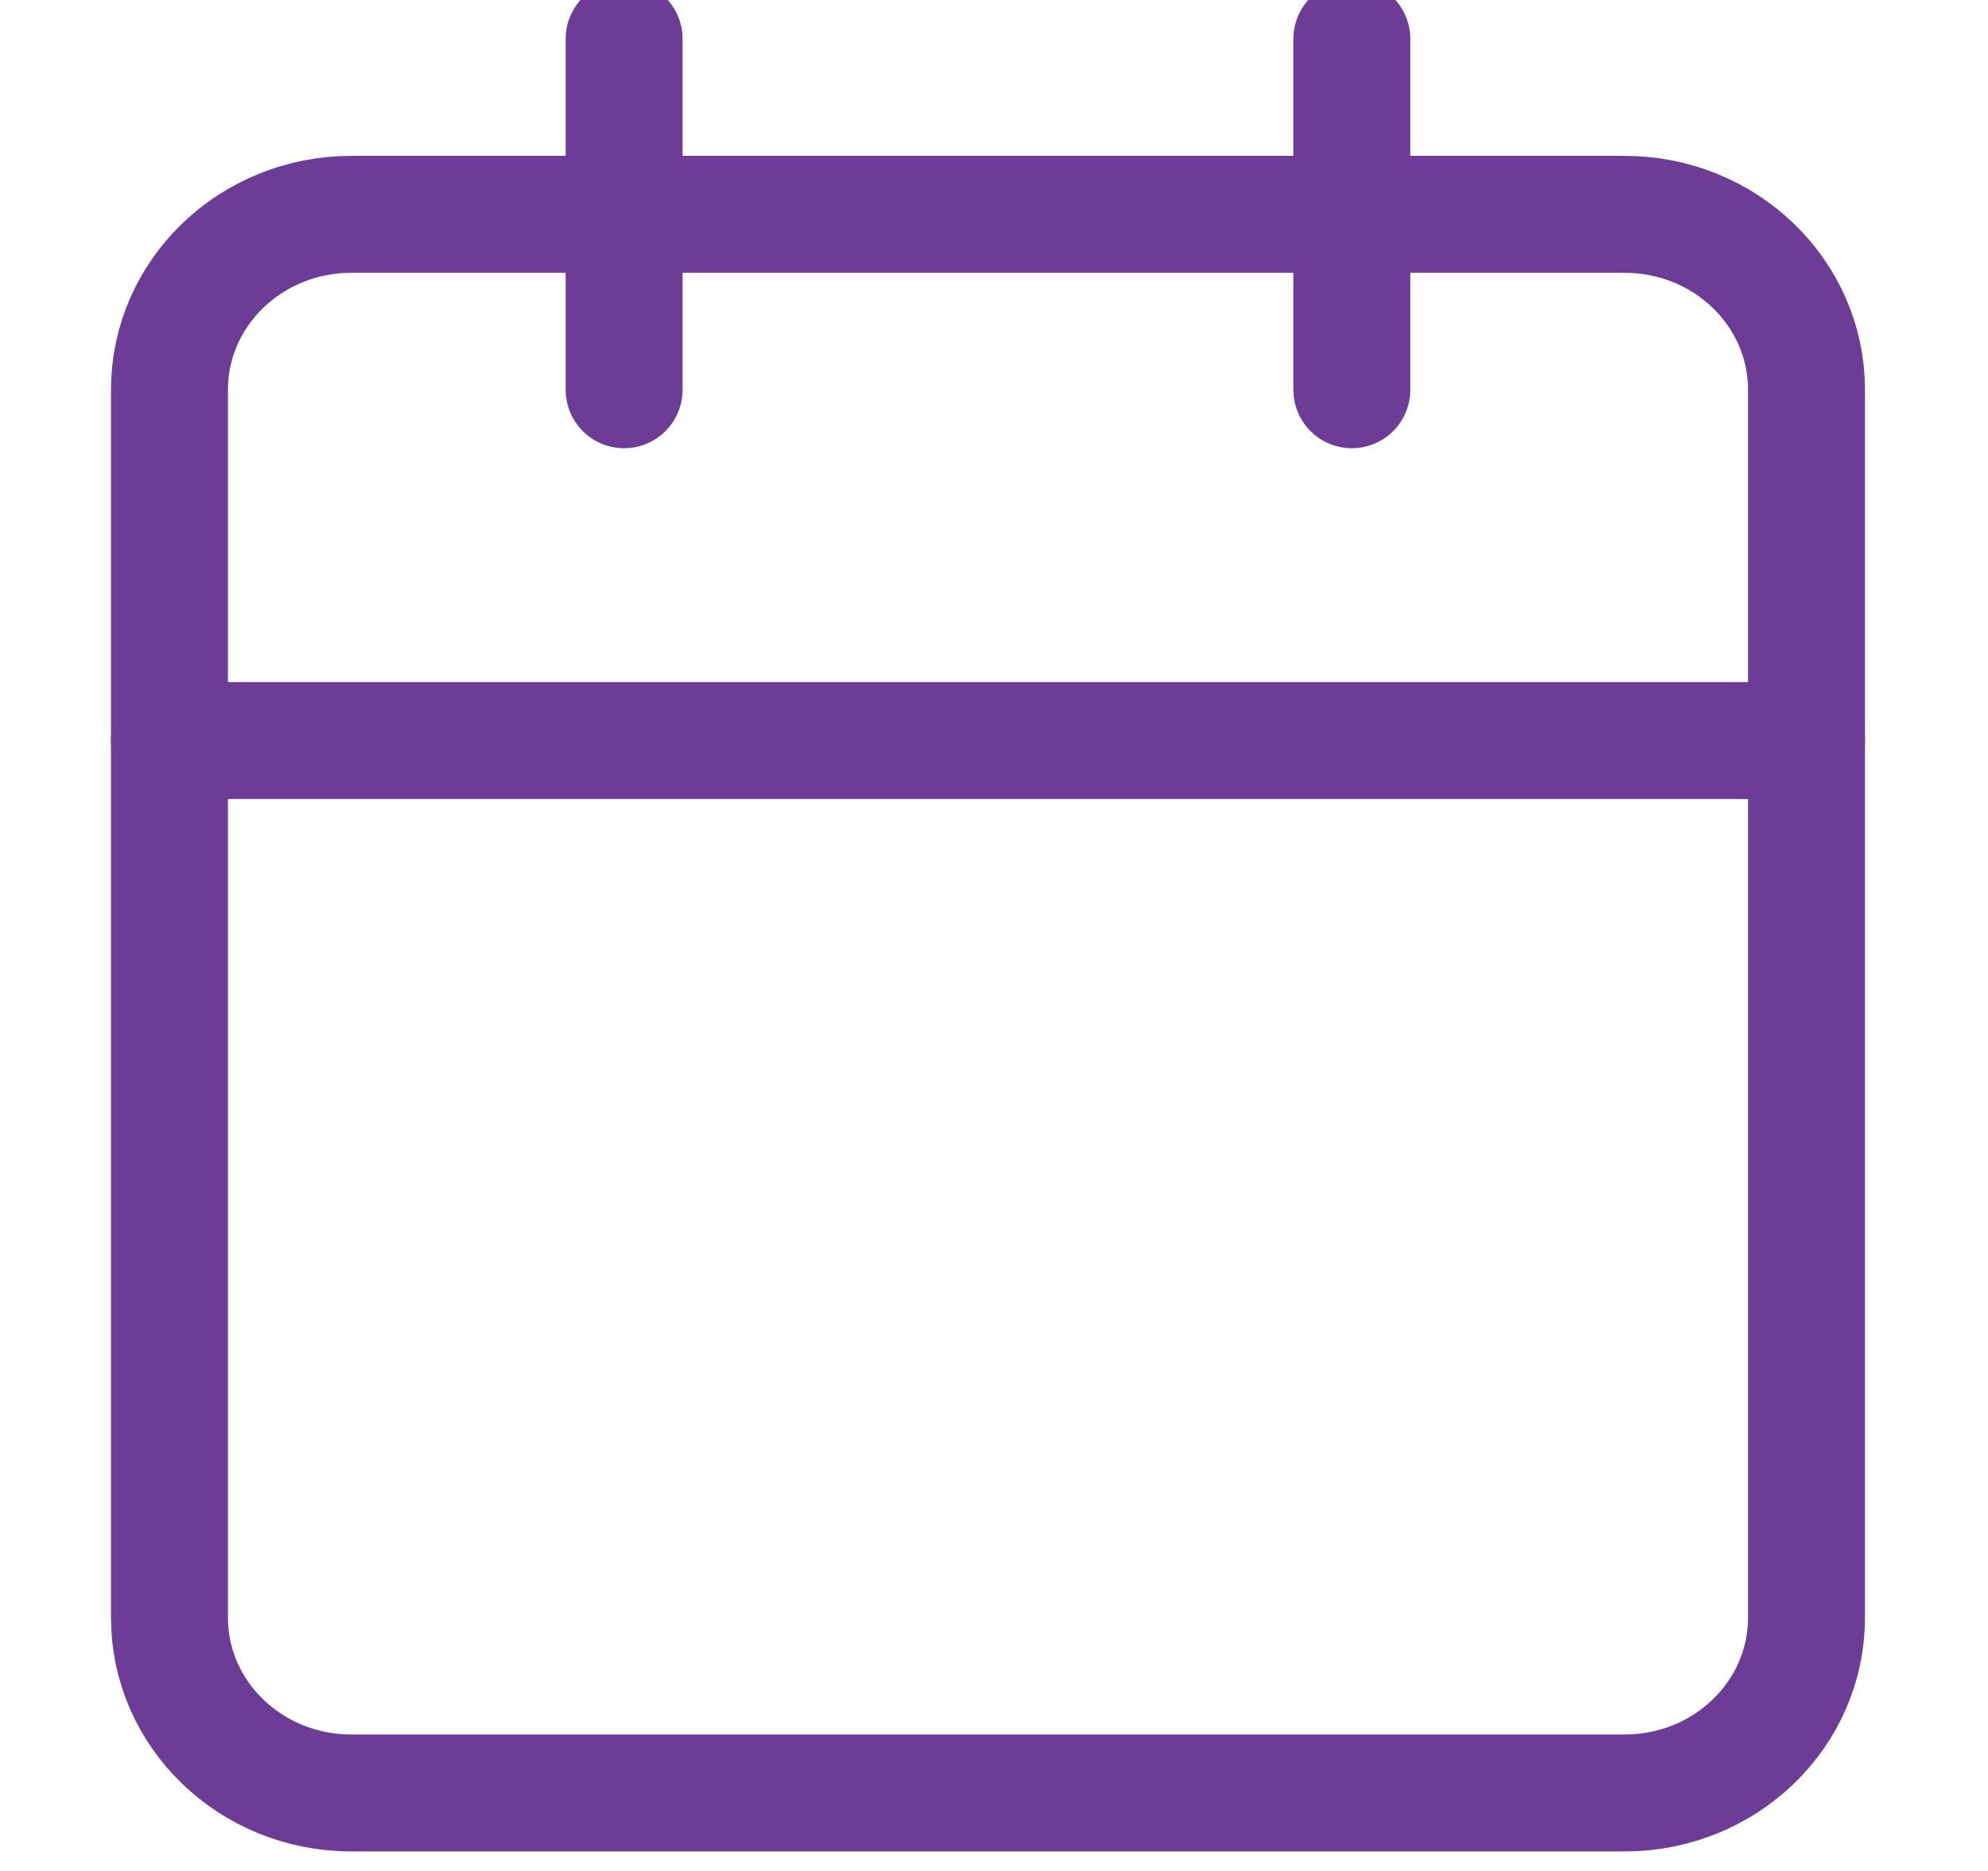
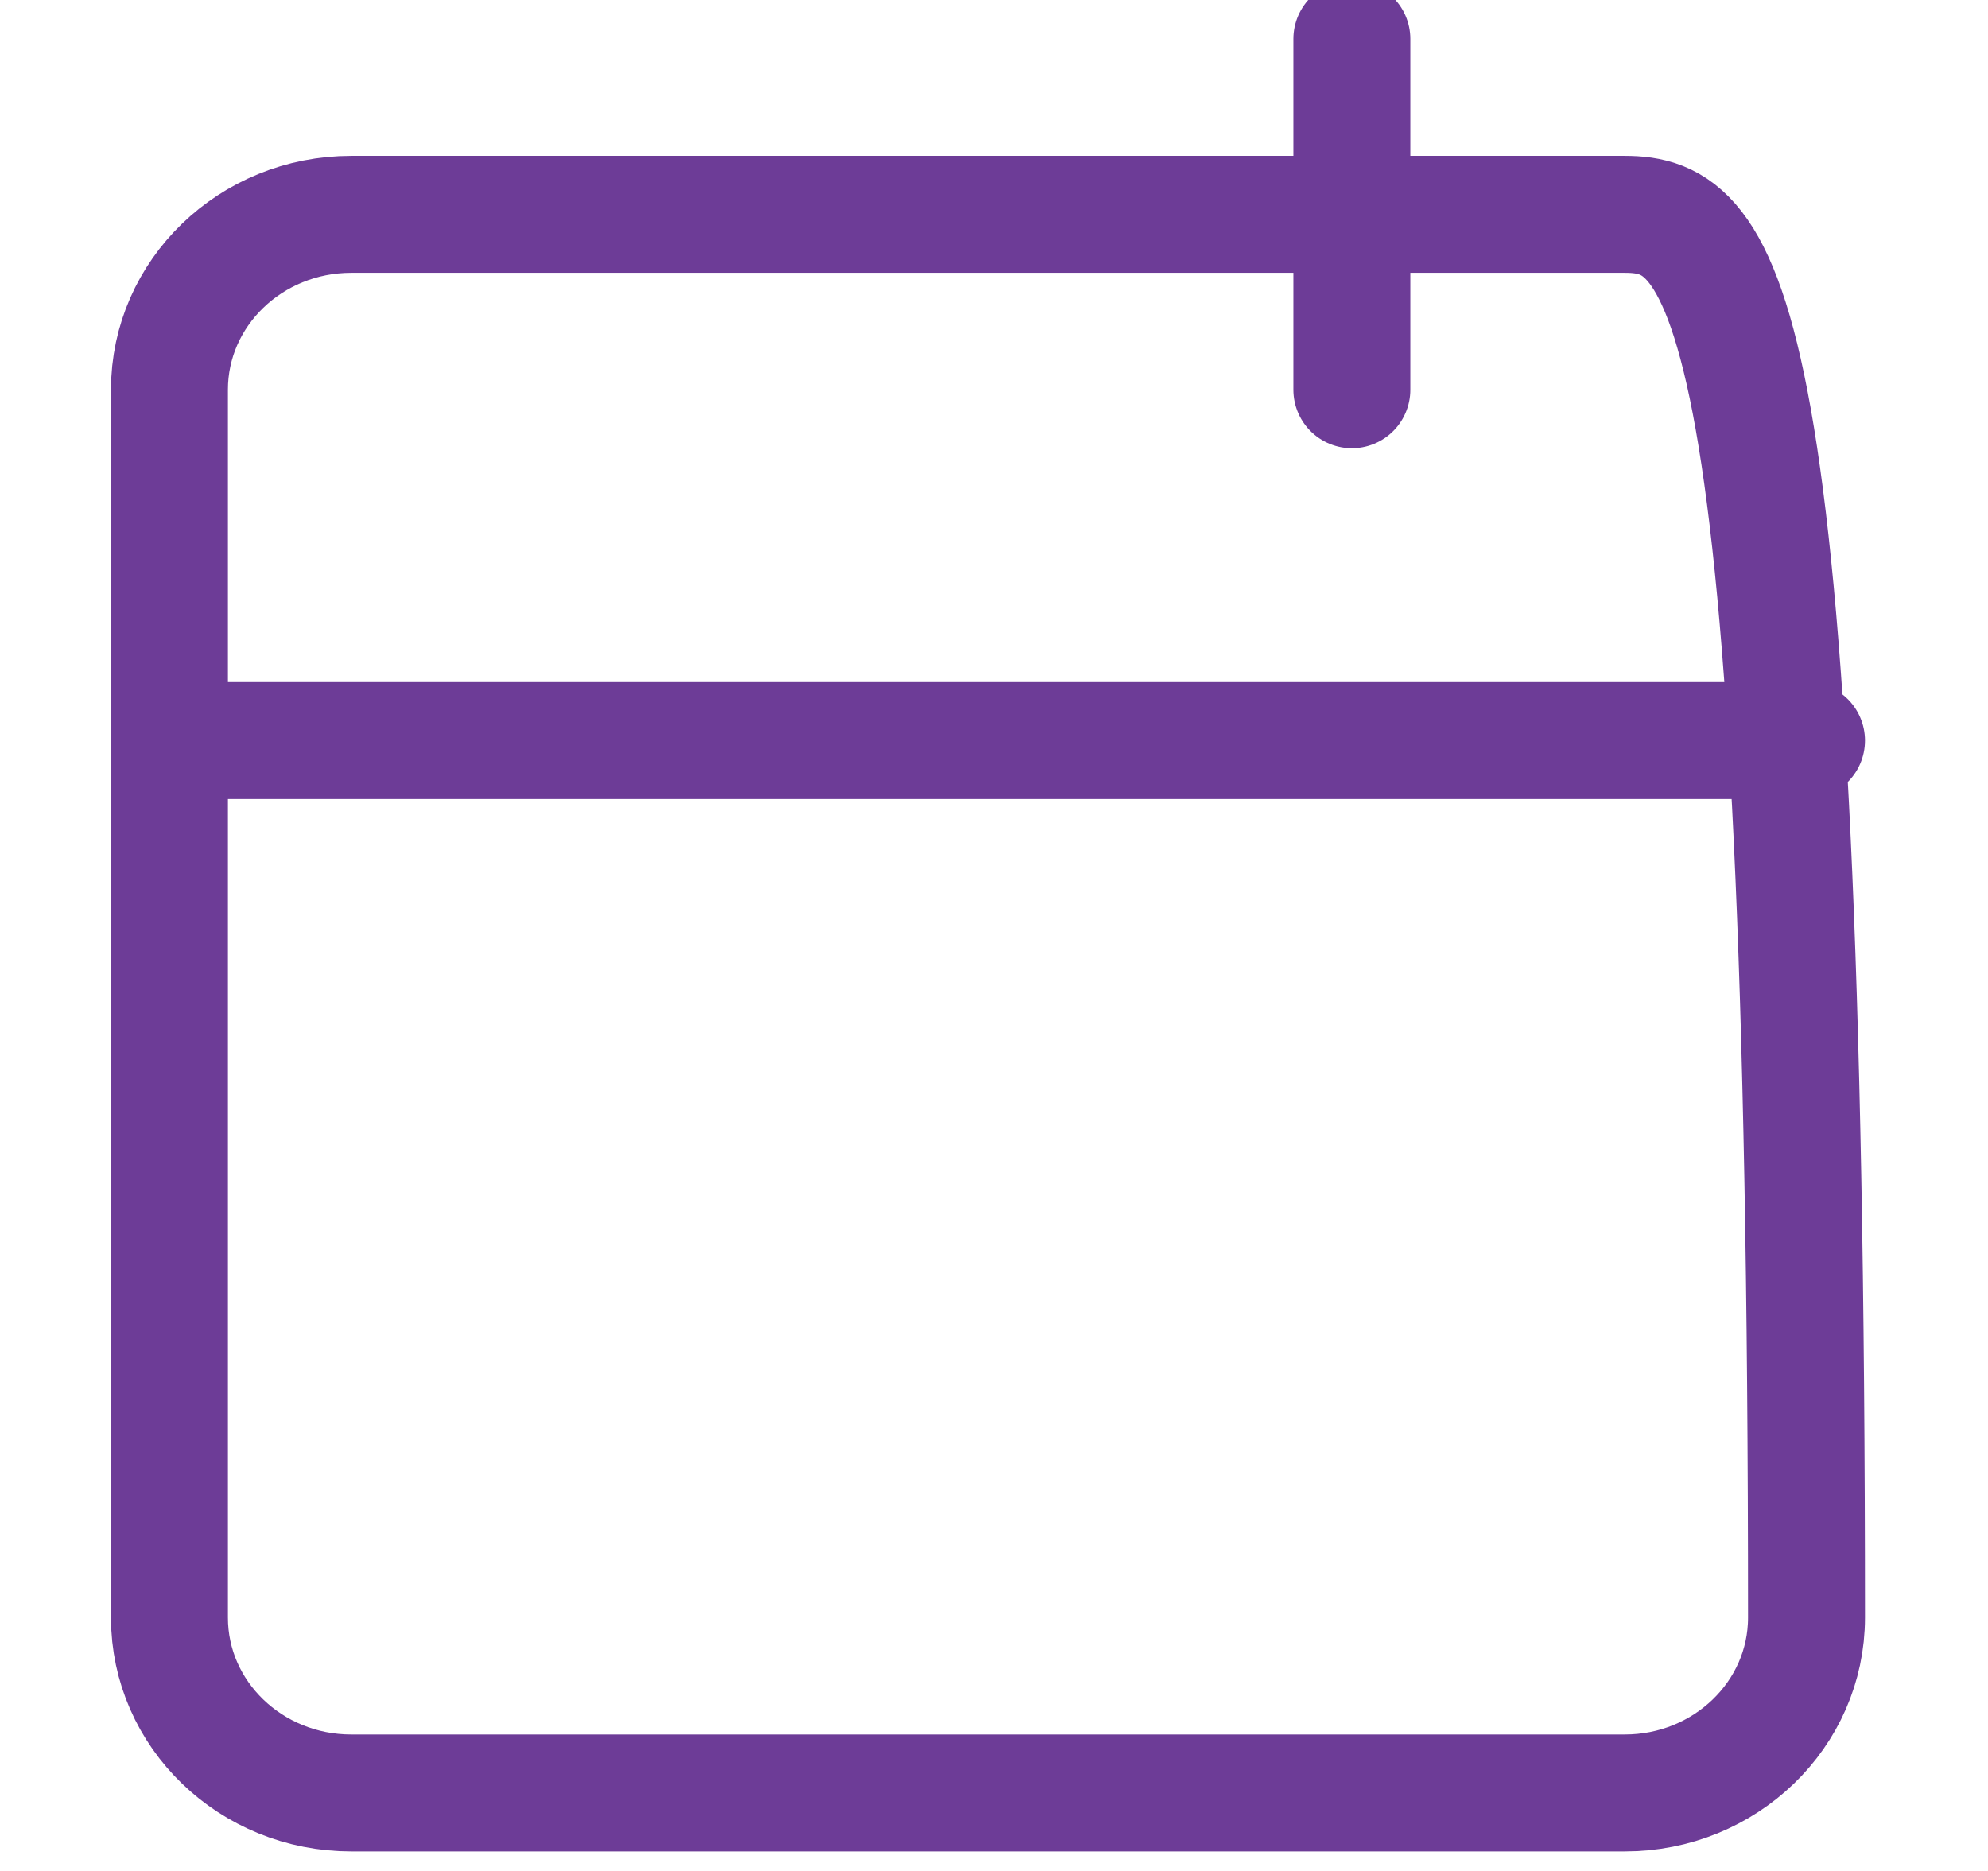
<svg xmlns="http://www.w3.org/2000/svg" width="17" height="16" viewBox="0 0 17 16" fill="none">
  <g clip-path="url(#clip0_1582_1422)">
-     <path d="M13.893 1.833H3.004C2.145 1.833 1.449 2.505 1.449 3.333V13.833C1.449 14.662 2.145 15.333 3.004 15.333H13.893C14.752 15.333 15.448 14.662 15.448 13.833V3.333C15.448 2.505 14.752 1.833 13.893 1.833Z" stroke="#6D3C97" stroke-linecap="round" stroke-linejoin="round" />
+     <path d="M13.893 1.833H3.004C2.145 1.833 1.449 2.505 1.449 3.333V13.833C1.449 14.662 2.145 15.333 3.004 15.333H13.893C14.752 15.333 15.448 14.662 15.448 13.833C15.448 2.505 14.752 1.833 13.893 1.833Z" stroke="#6D3C97" stroke-linecap="round" stroke-linejoin="round" />
    <path d="M11.56 0.333V3.333" stroke="#6D3C97" stroke-linecap="round" stroke-linejoin="round" />
-     <path d="M5.337 0.333V3.333" stroke="#6D3C97" stroke-linecap="round" stroke-linejoin="round" />
    <path d="M1.449 6.333H15.448" stroke="#6D3C97" stroke-linecap="round" stroke-linejoin="round" />
  </g>
  <defs>
    <clipPath id="clip0_1582_1422">
      <rect width="16" height="16" fill="white" transform="translate(0.449)" />
    </clipPath>
  </defs>
</svg>